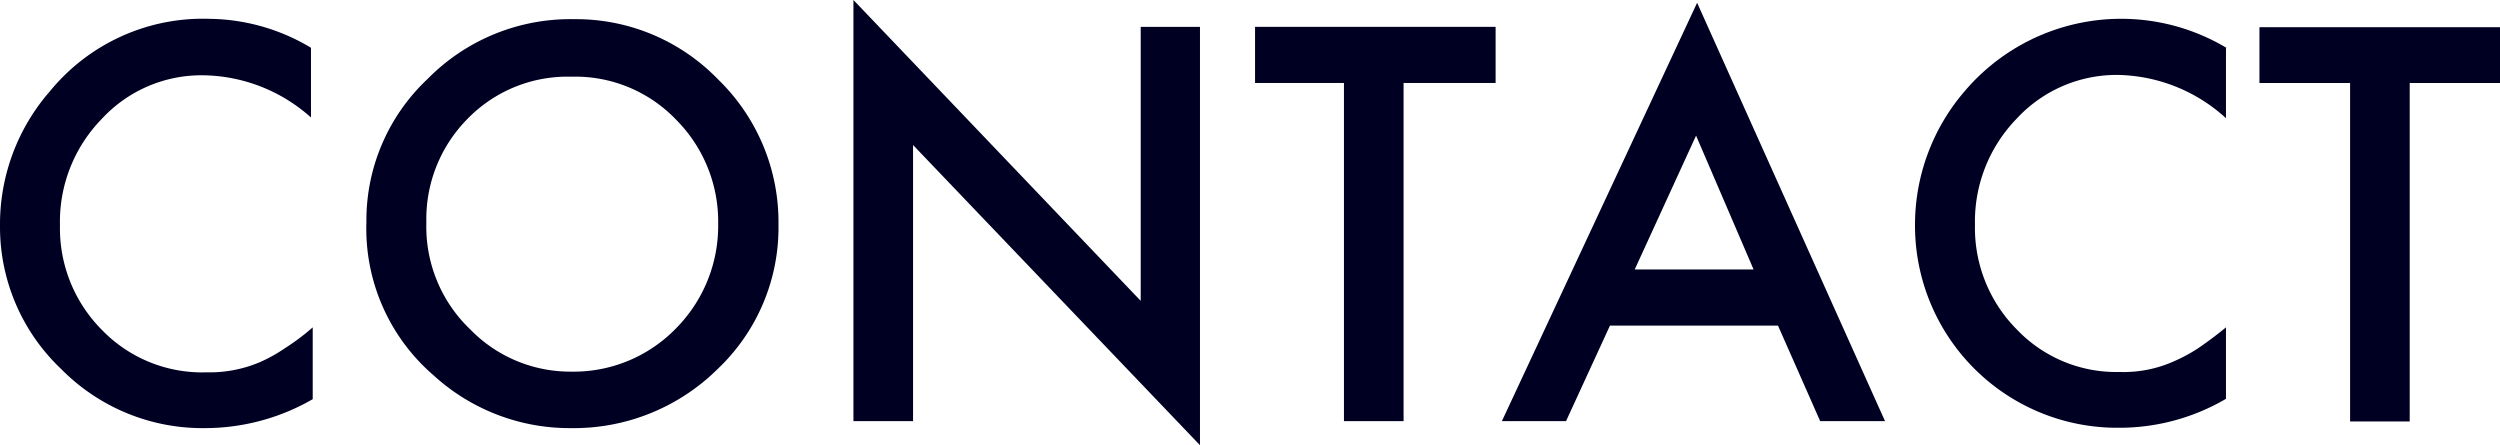
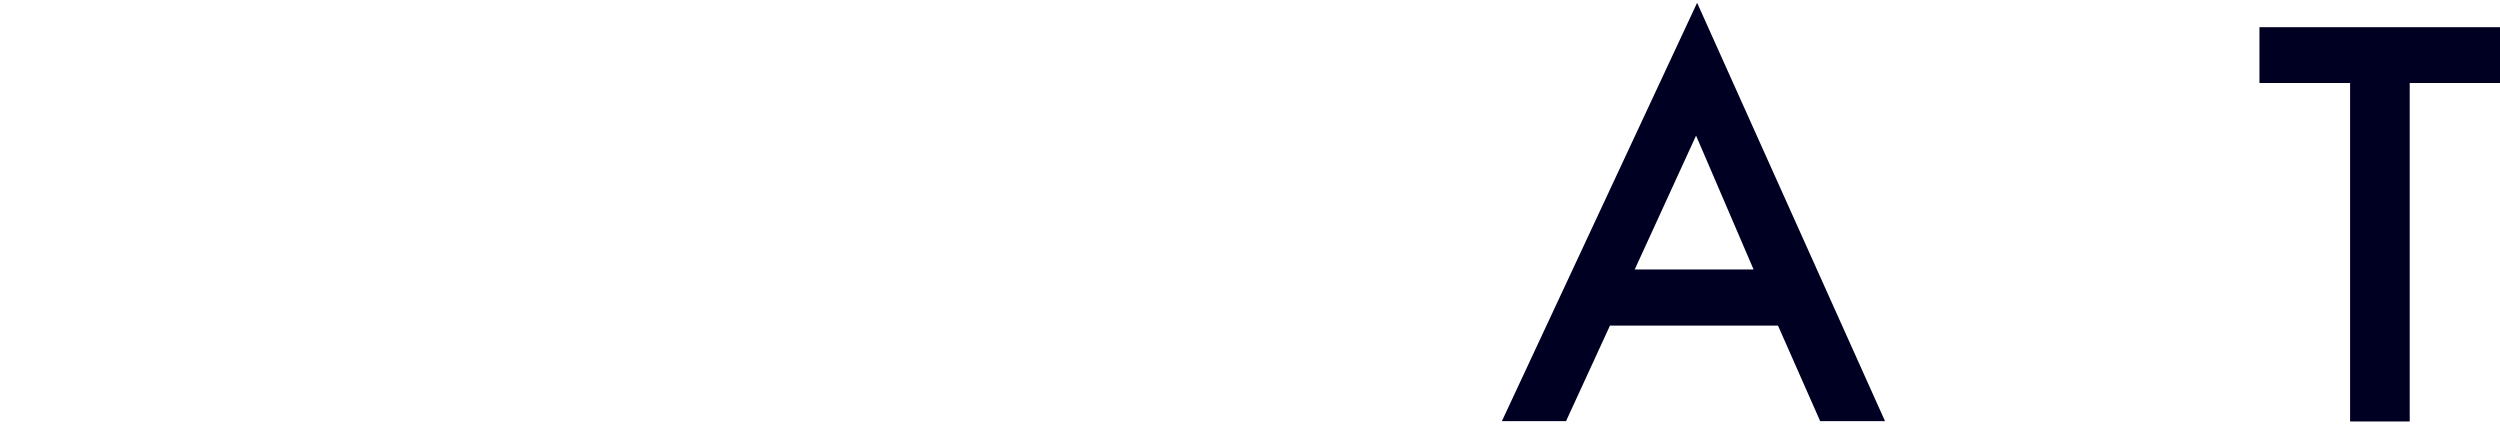
<svg xmlns="http://www.w3.org/2000/svg" viewBox="0 0 71.71 12.77">
  <defs>
    <style>.cls-1{fill:#000023;}</style>
  </defs>
  <g id="レイヤー_2" data-name="レイヤー 2">
    <g id="ガイド">
-       <path class="cls-1" d="M8.92,1.37v2A4.72,4.72,0,0,0,5.86,2.16,3.89,3.89,0,0,0,2.92,3.41a4.22,4.22,0,0,0-1.2,3.05,4.13,4.13,0,0,0,1.2,3,4,4,0,0,0,3,1.22,3.7,3.7,0,0,0,1.53-.29,4.39,4.39,0,0,0,.72-.4,6.41,6.41,0,0,0,.8-.6v2.06a6.19,6.19,0,0,1-3.08.83,5.69,5.69,0,0,1-4.13-1.69A5.61,5.61,0,0,1,0,6.47,5.8,5.8,0,0,1,1.43,2.62,5.67,5.67,0,0,1,6,.54,5.77,5.77,0,0,1,8.92,1.37Z" />
-       <path class="cls-1" d="M10.51,6.37a5.56,5.56,0,0,1,1.75-4.1A5.74,5.74,0,0,1,16.45.55,5.67,5.67,0,0,1,20.6,2.28a5.7,5.7,0,0,1,1.73,4.16,5.59,5.59,0,0,1-1.74,4.14,5.87,5.87,0,0,1-4.23,1.7,5.78,5.78,0,0,1-3.93-1.52A5.55,5.55,0,0,1,10.51,6.37Zm1.72,0a4.07,4.07,0,0,0,1.26,3.08,4,4,0,0,0,2.89,1.21,4.09,4.09,0,0,0,3-1.23,4.18,4.18,0,0,0,1.22-3,4.14,4.14,0,0,0-1.21-3,4,4,0,0,0-3-1.23,4,4,0,0,0-3,1.23A4.08,4.08,0,0,0,12.23,6.39Z" />
-       <path class="cls-1" d="M24.48,12.08V0l8.24,8.63V.77h1.7v12L26.19,4.16v7.92Z" />
-       <path class="cls-1" d="M40.26,2.38v9.7H38.55V2.38H36V.77h6.9V2.38Z" />
      <path class="cls-1" d="M51,9.34H46.18l-1.26,2.74H43.08l5.6-12,5.39,12H52.21Zm-.7-1.61L48.65,3.89,46.89,7.73Z" />
-       <path class="cls-1" d="M63.85,1.39v2a4.72,4.72,0,0,0-3.06-1.24,3.9,3.9,0,0,0-2.94,1.25,4.23,4.23,0,0,0-1.2,3.05,4.13,4.13,0,0,0,1.2,3,3.94,3.94,0,0,0,2.94,1.22,3.54,3.54,0,0,0,1.53-.29,4.74,4.74,0,0,0,.73-.39c.25-.17.52-.37.8-.6v2.05a6.05,6.05,0,0,1-3.07.83,5.8,5.8,0,0,1-5.85-5.81,5.87,5.87,0,0,1,1.43-3.85,5.89,5.89,0,0,1,7.5-1.24Z" />
      <path class="cls-1" d="M69.12,2.38v9.71H67.41V2.38h-2.6V.78h6.9v1.6Z" />
    </g>
  </g>
</svg>